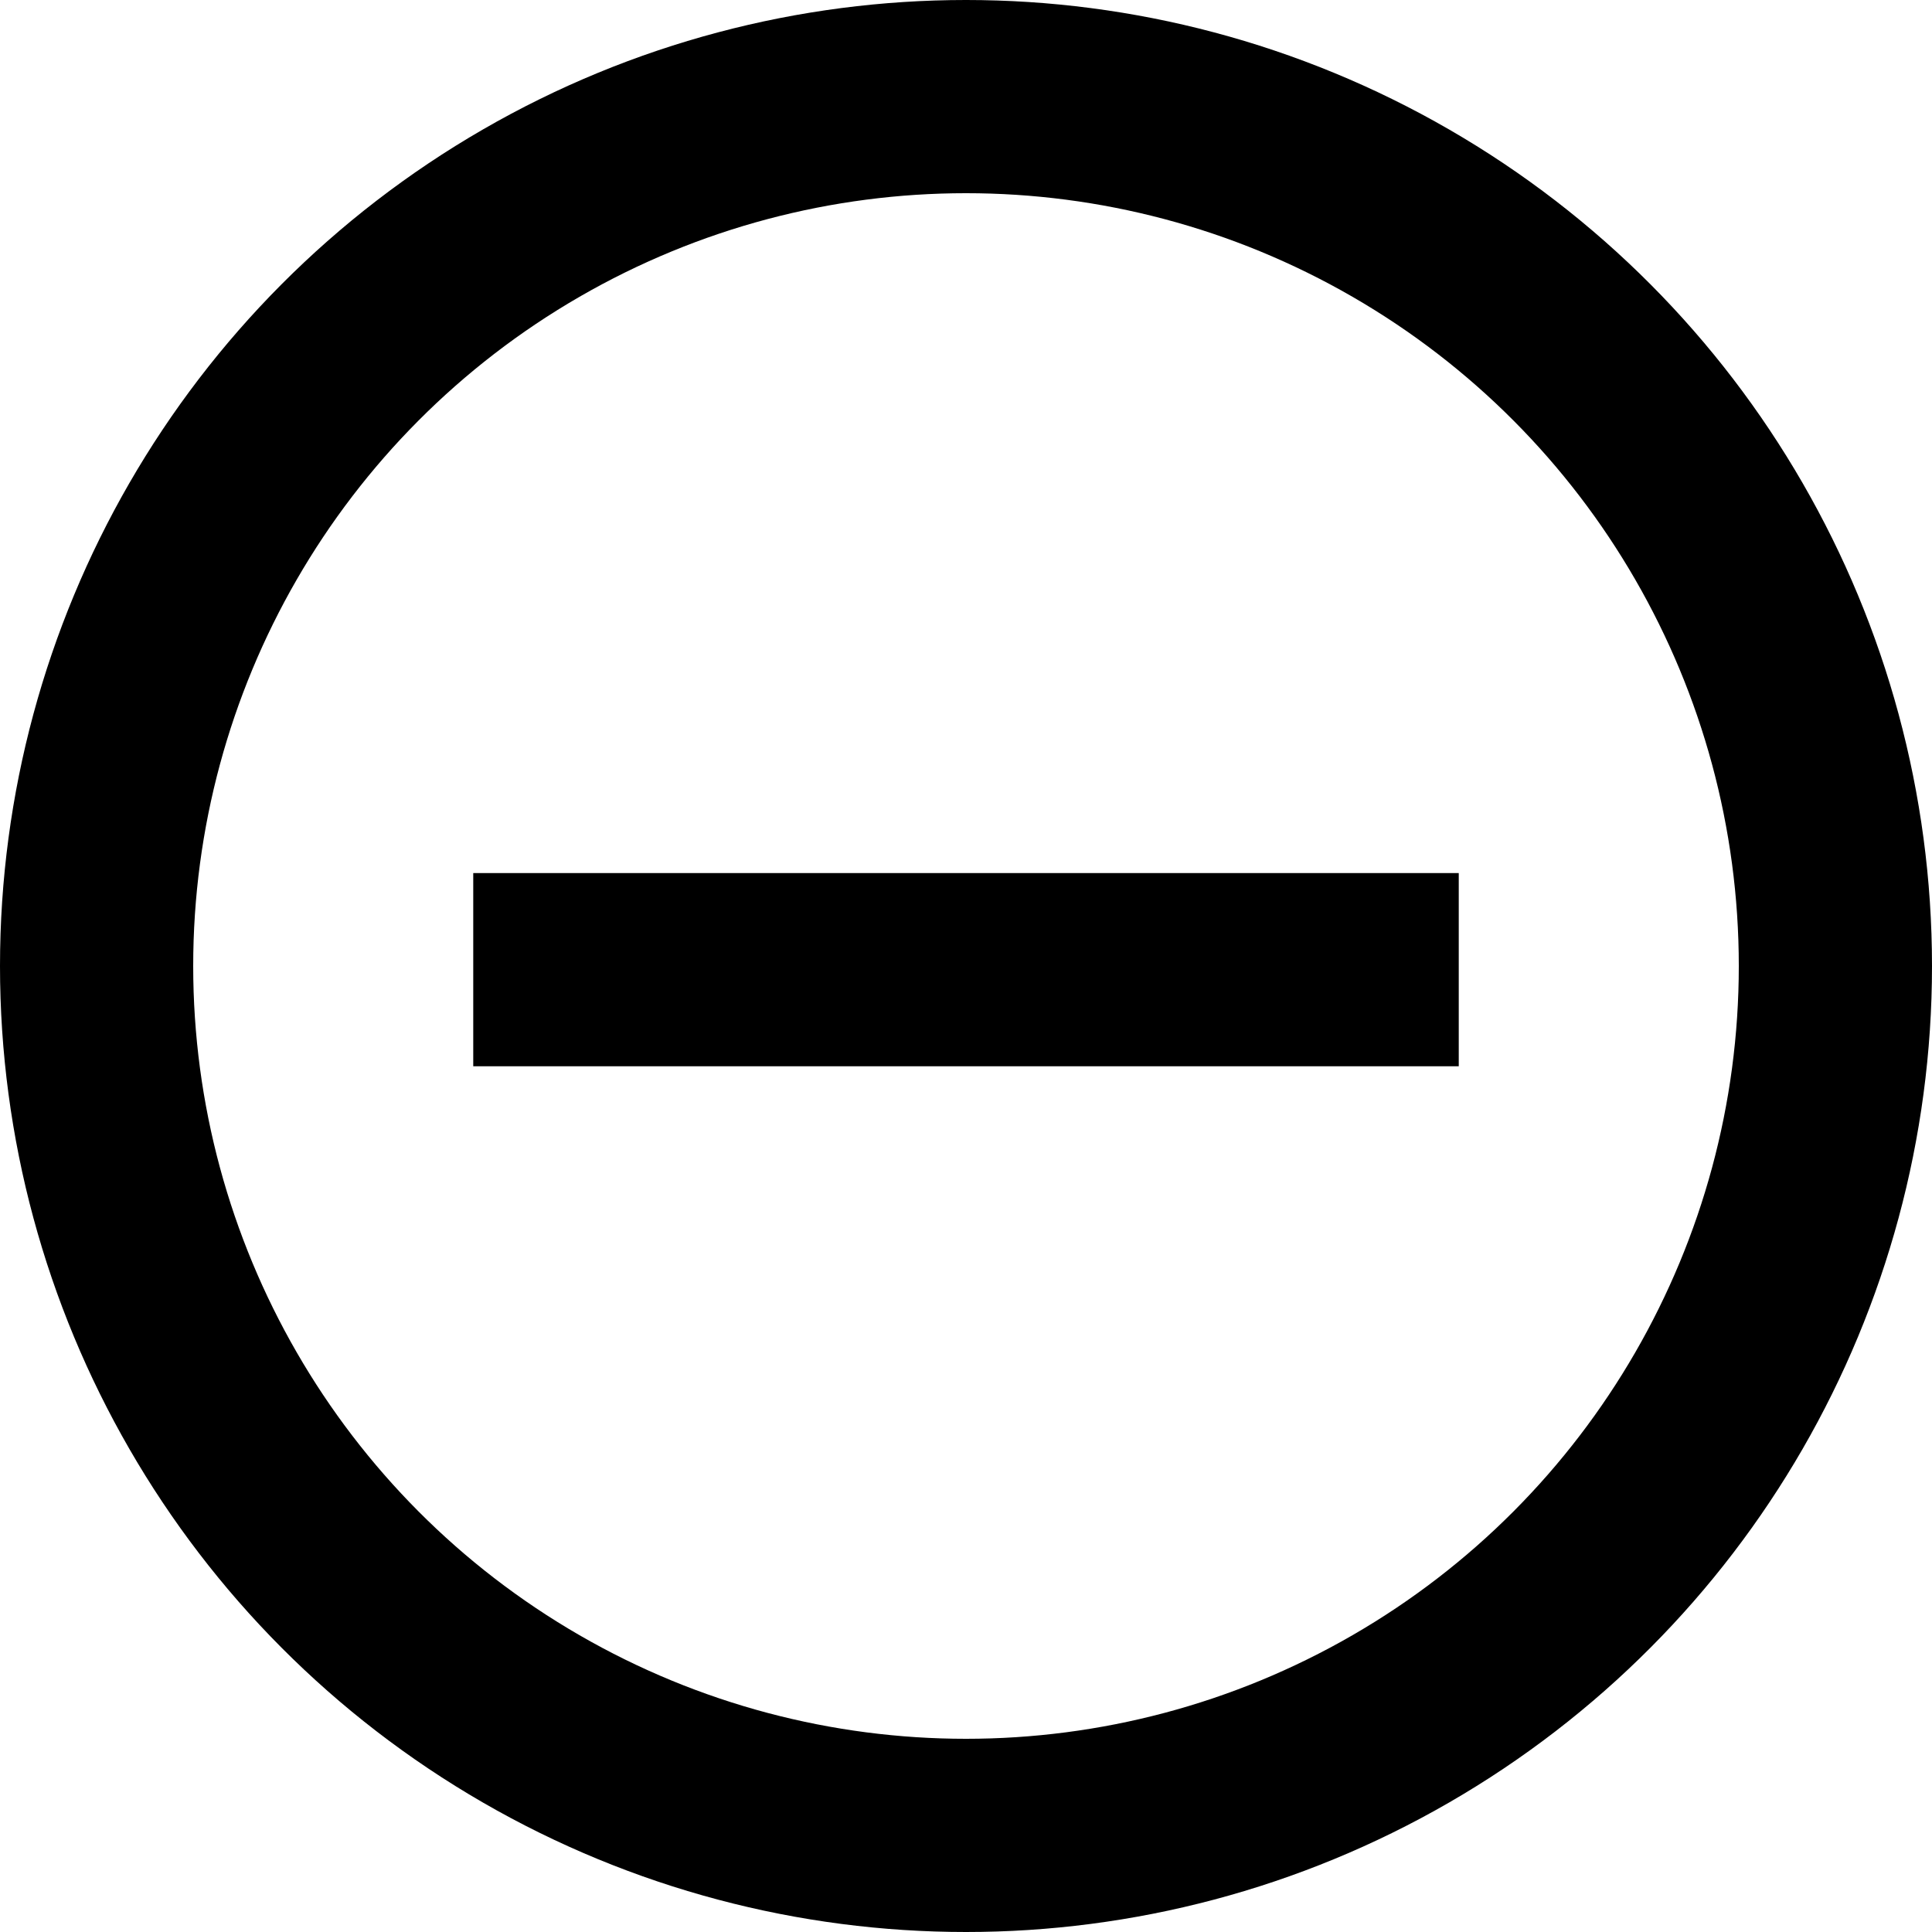
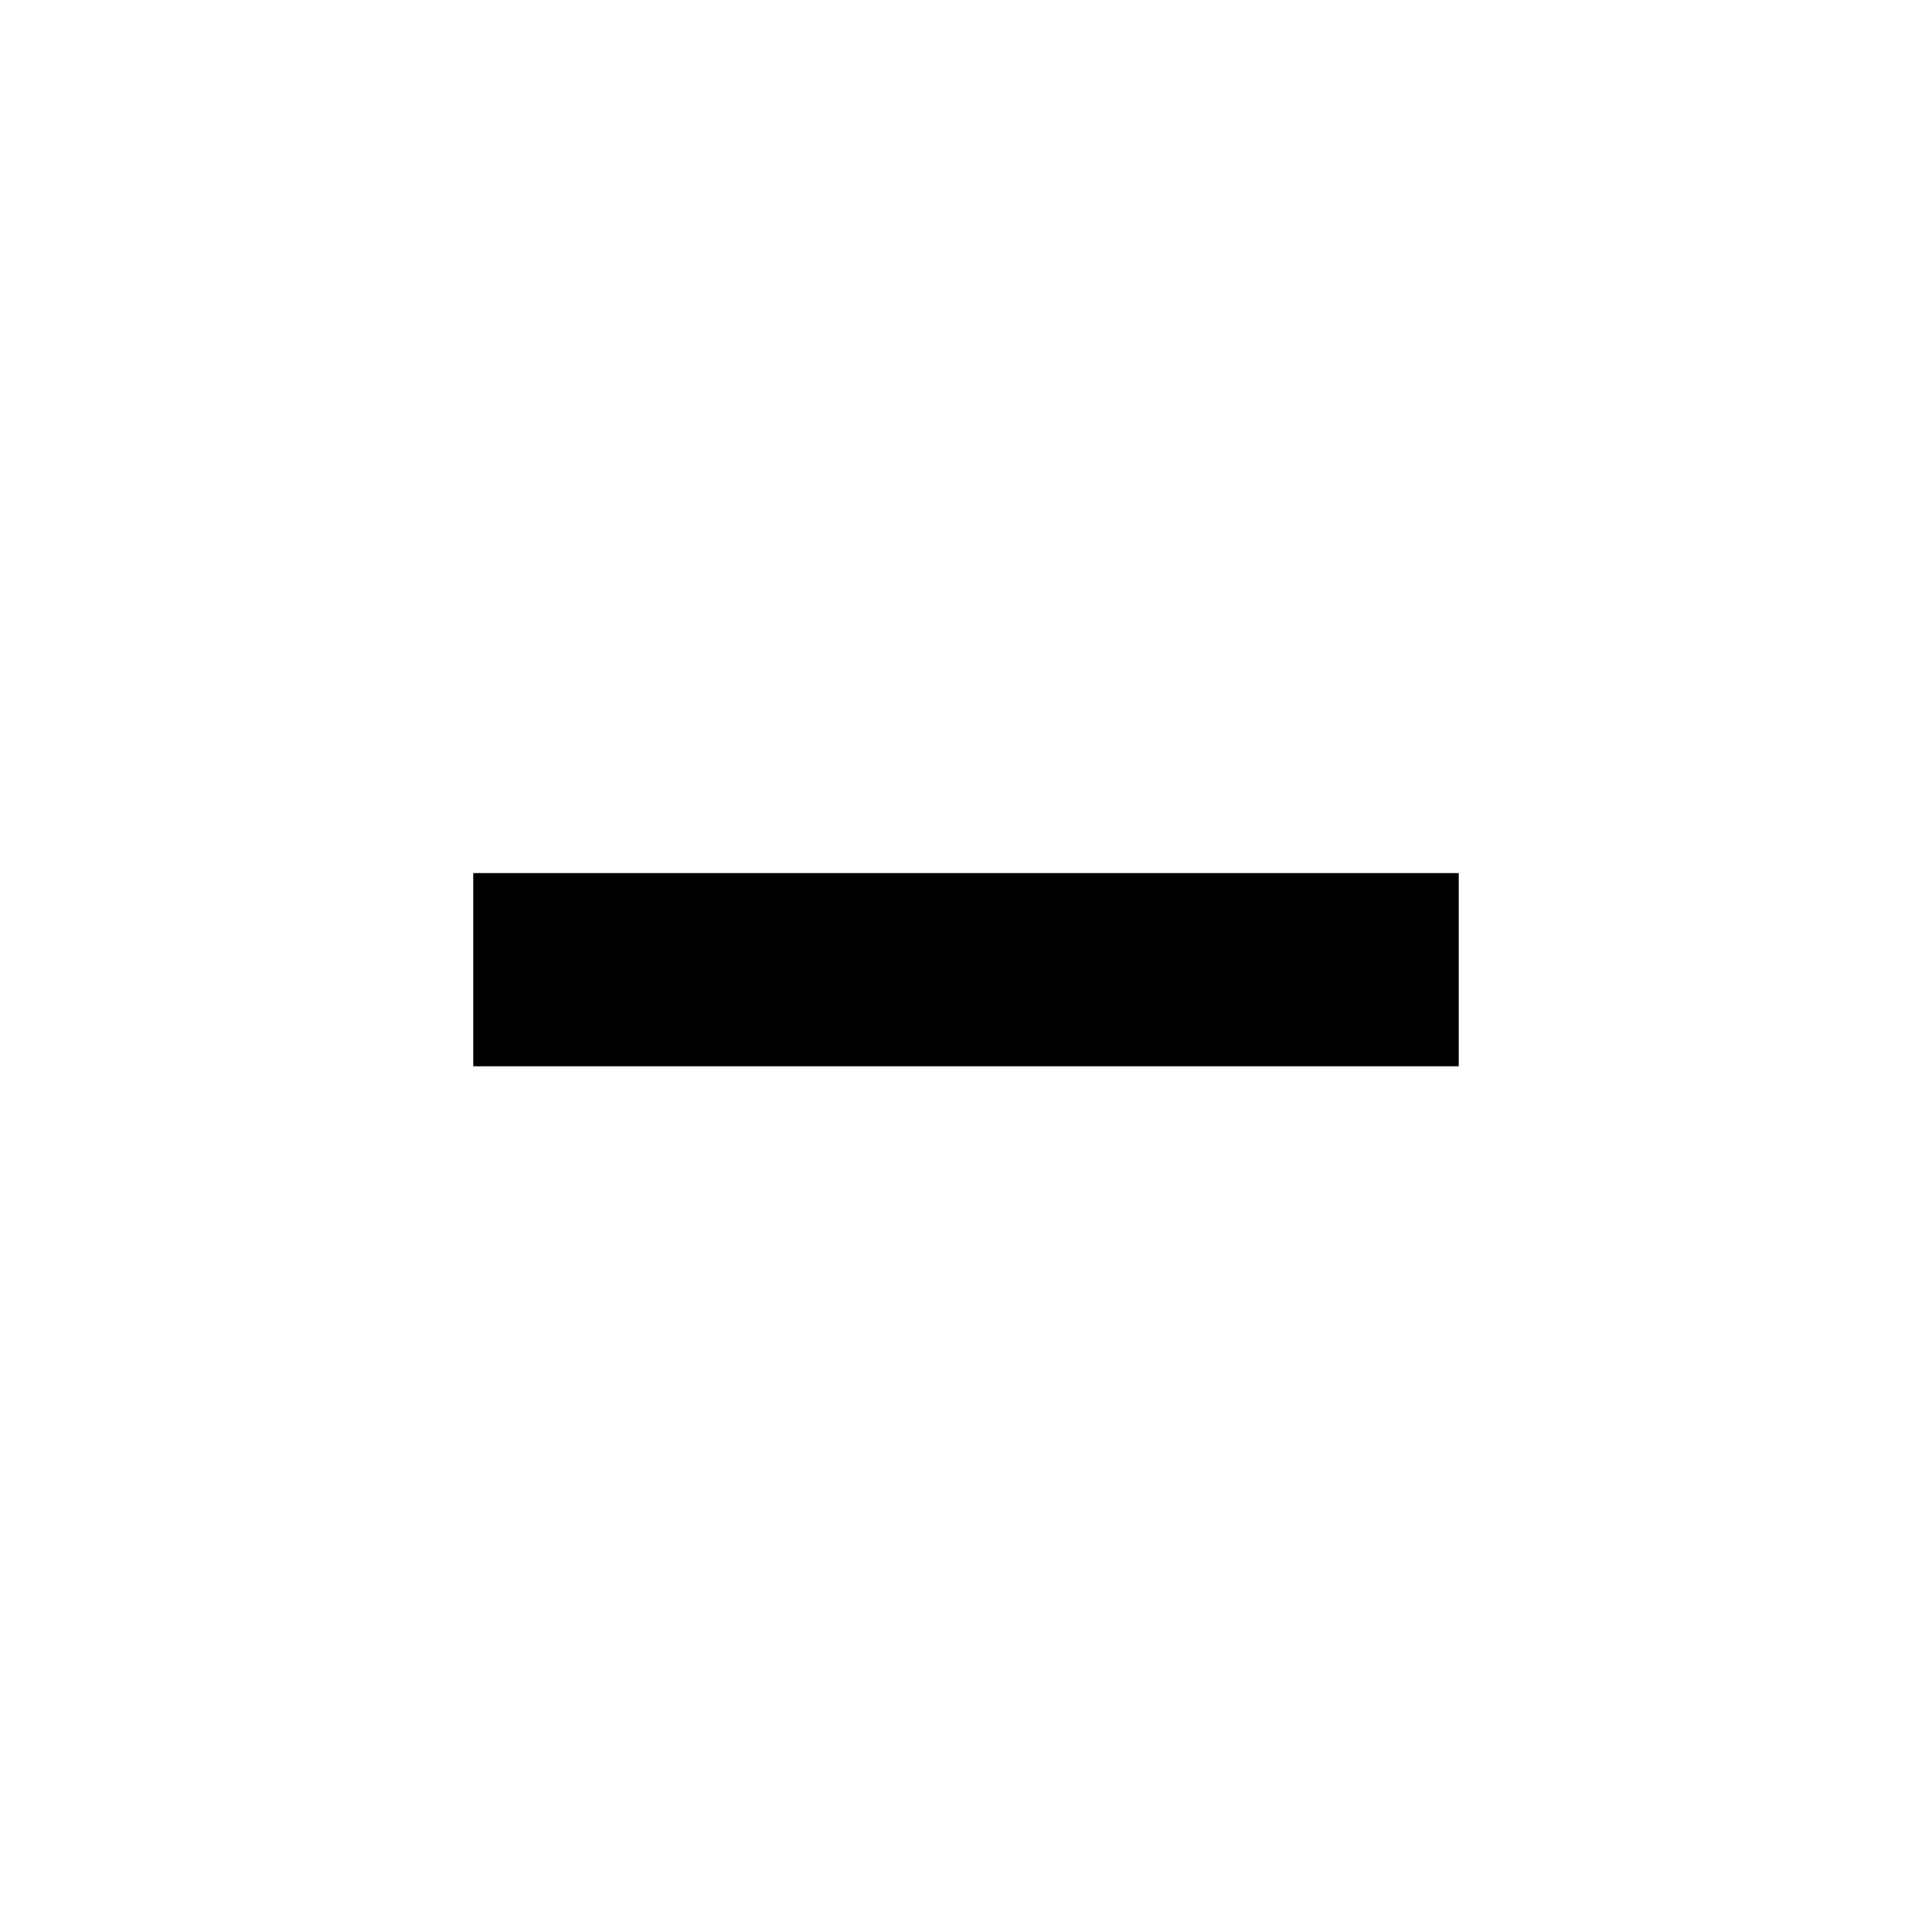
<svg xmlns="http://www.w3.org/2000/svg" fill="none" viewBox="0 0 20 20" height="20" width="20">
  <path stroke-width="2" stroke="black" d="M4.899 10.038H15.101" />
-   <circle stroke-width="2" stroke="black" r="9" cy="10" cx="10" />
</svg>